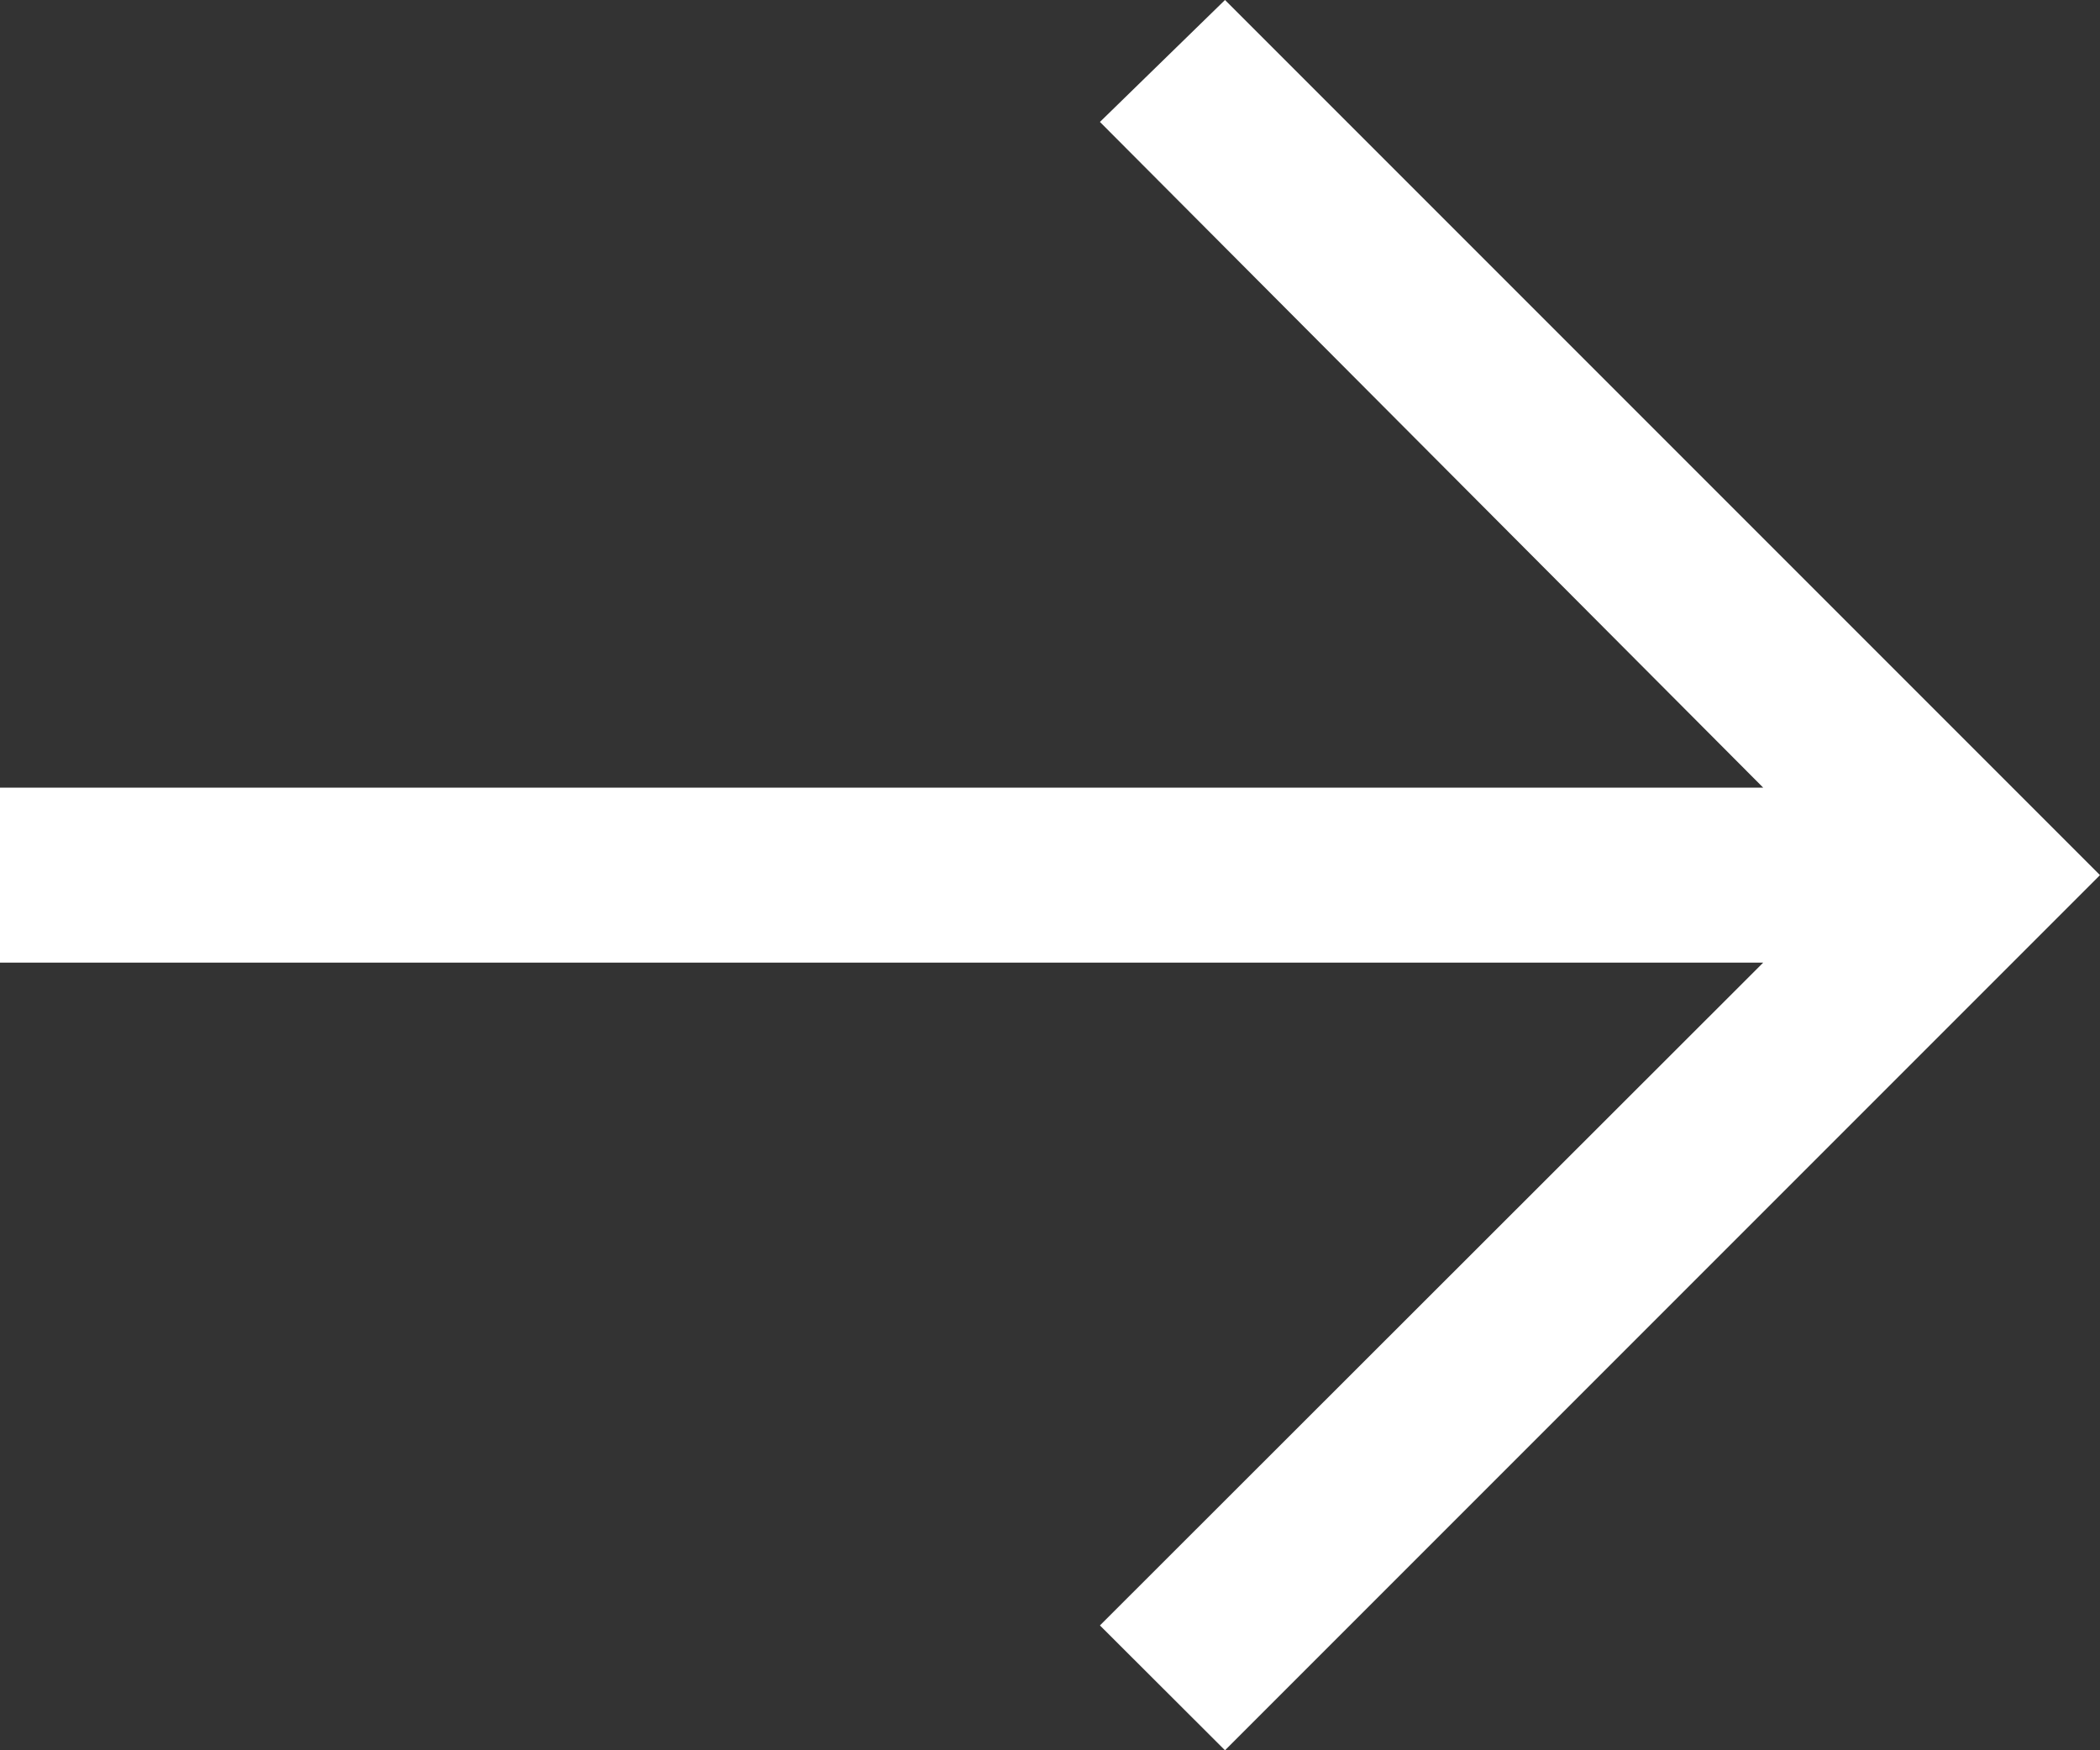
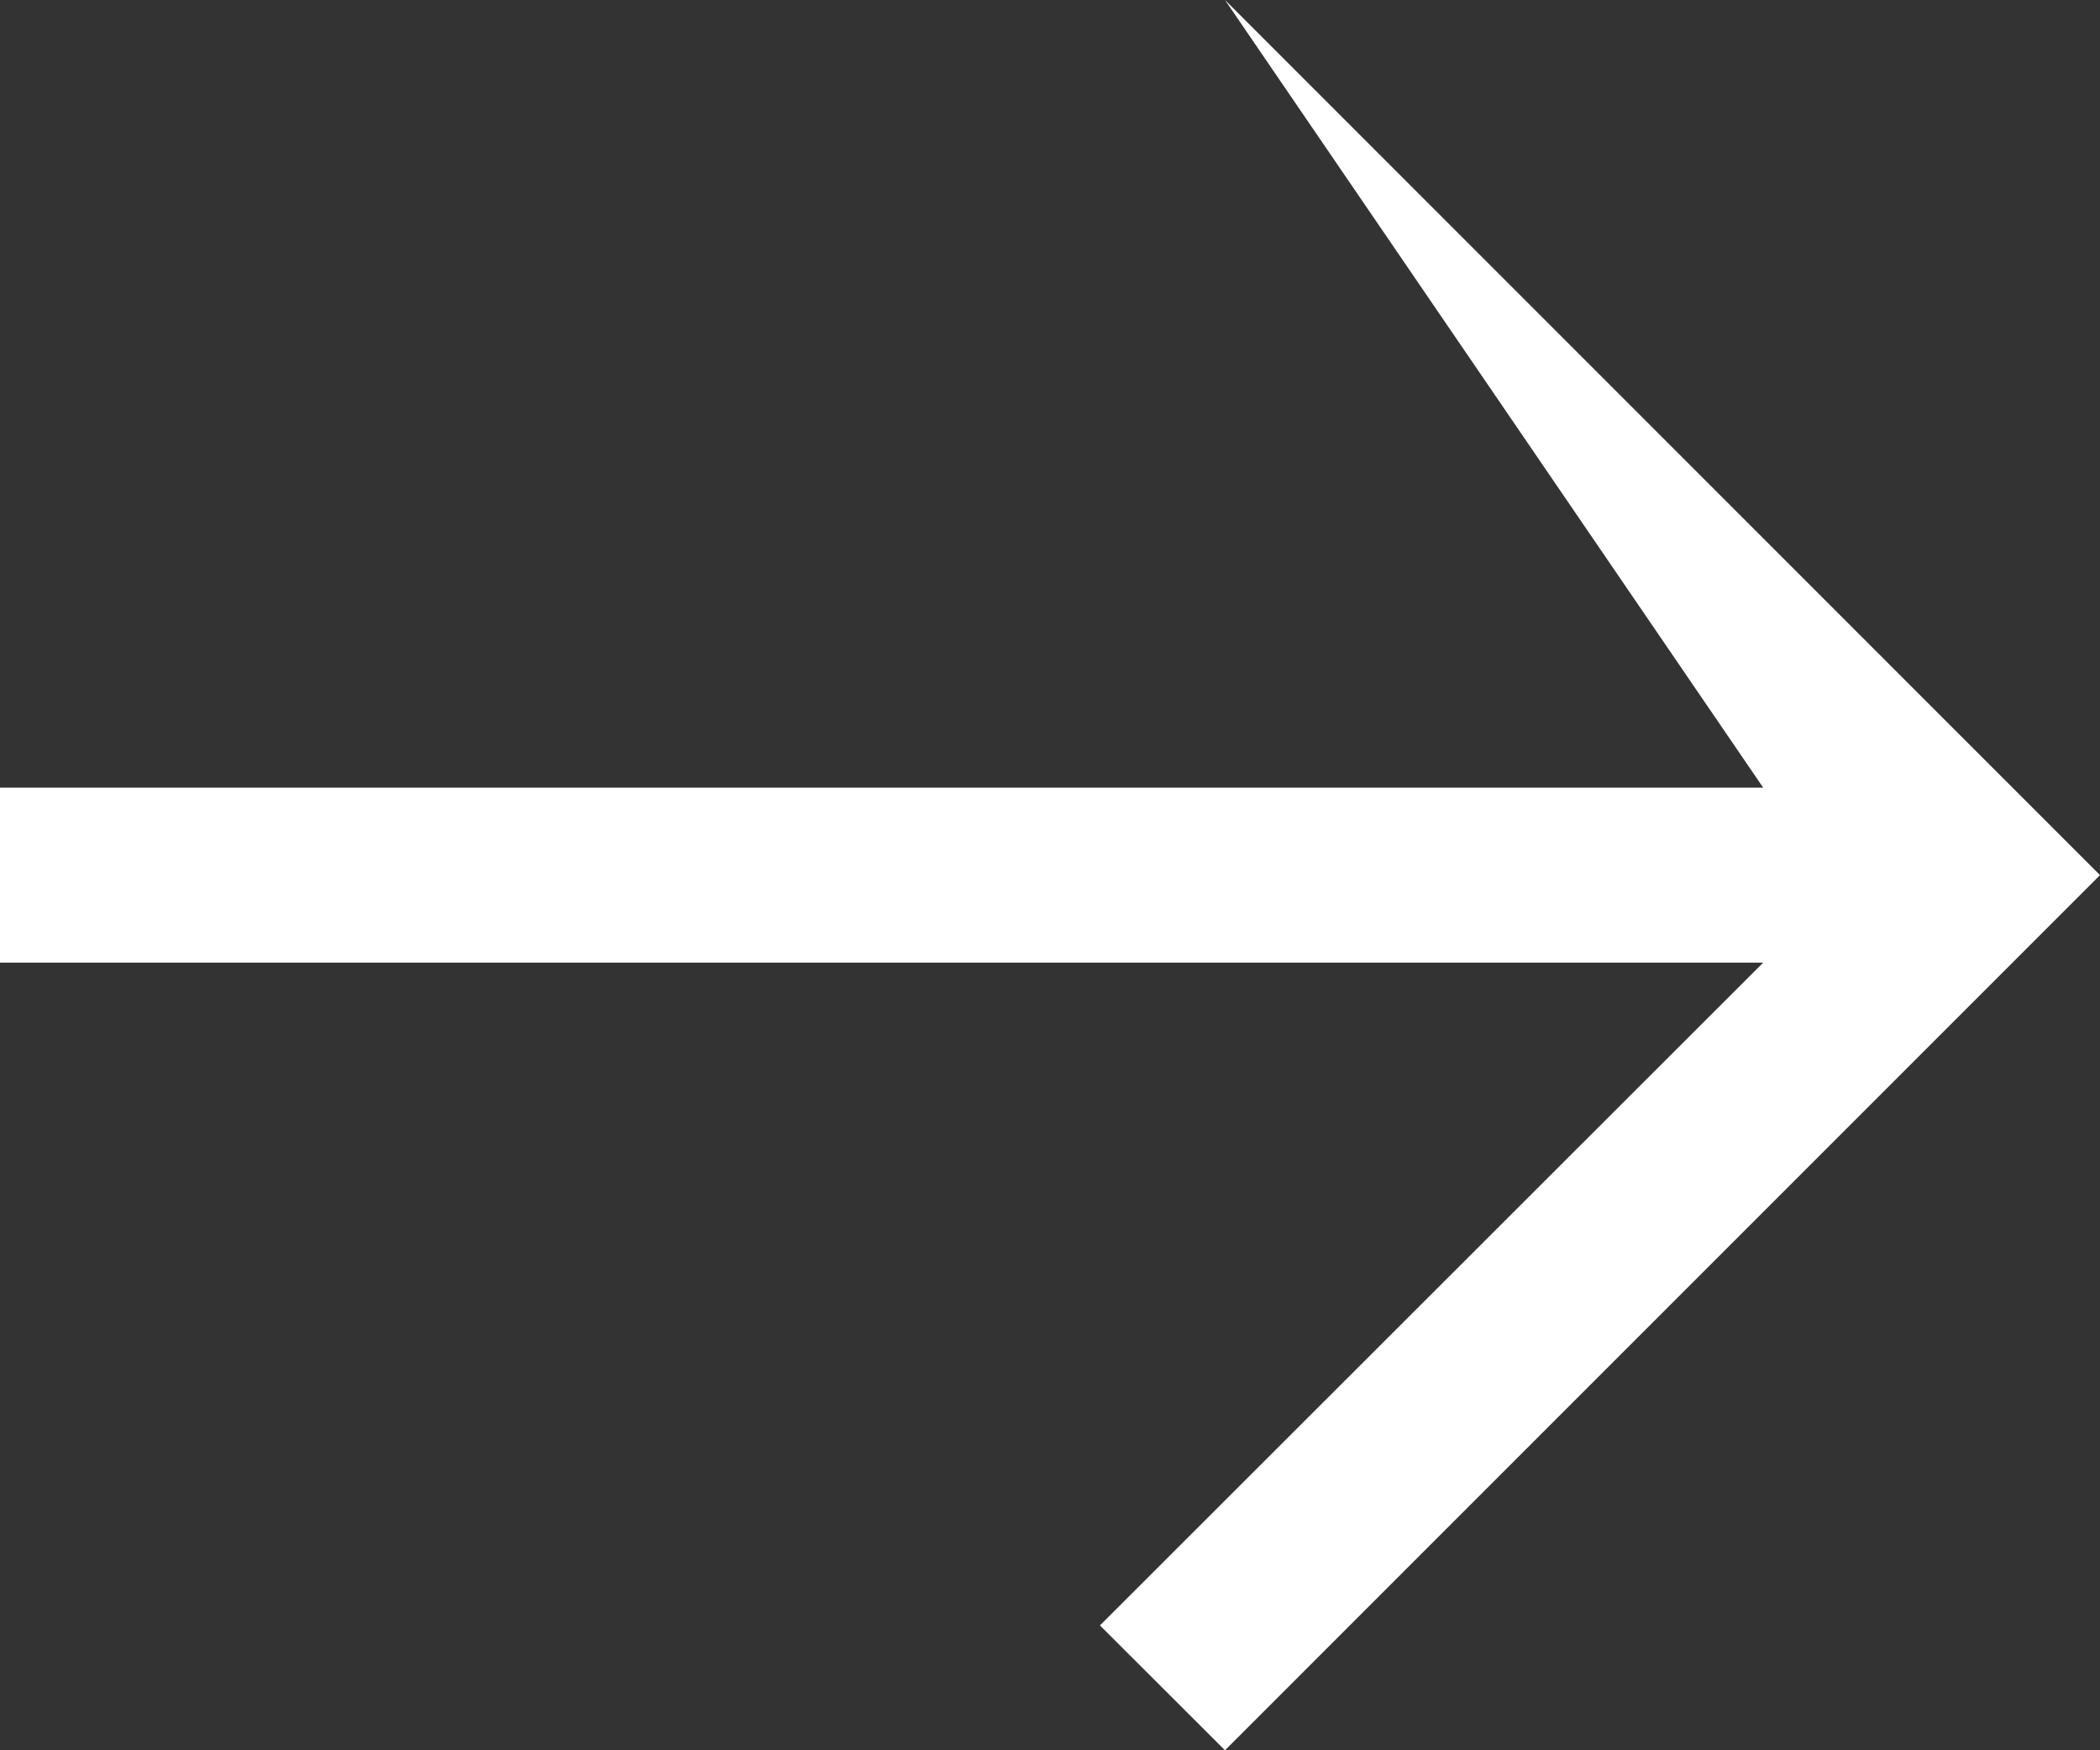
<svg xmlns="http://www.w3.org/2000/svg" width="18" height="15" viewBox="0 0 18 15" fill="none">
  <rect x="0" y="0" width="18" height="15" fill="#333333" stroke="none" />
-   <path d="M10.5 0L9.428 1.045L15.113 6.75H0V8.25H15.113L9.428 13.93L10.5 15L18 7.5L10.5 0Z" fill="white" />
+   <path d="M10.5 0L15.113 6.75H0V8.25H15.113L9.428 13.93L10.5 15L18 7.5L10.5 0Z" fill="white" />
</svg>